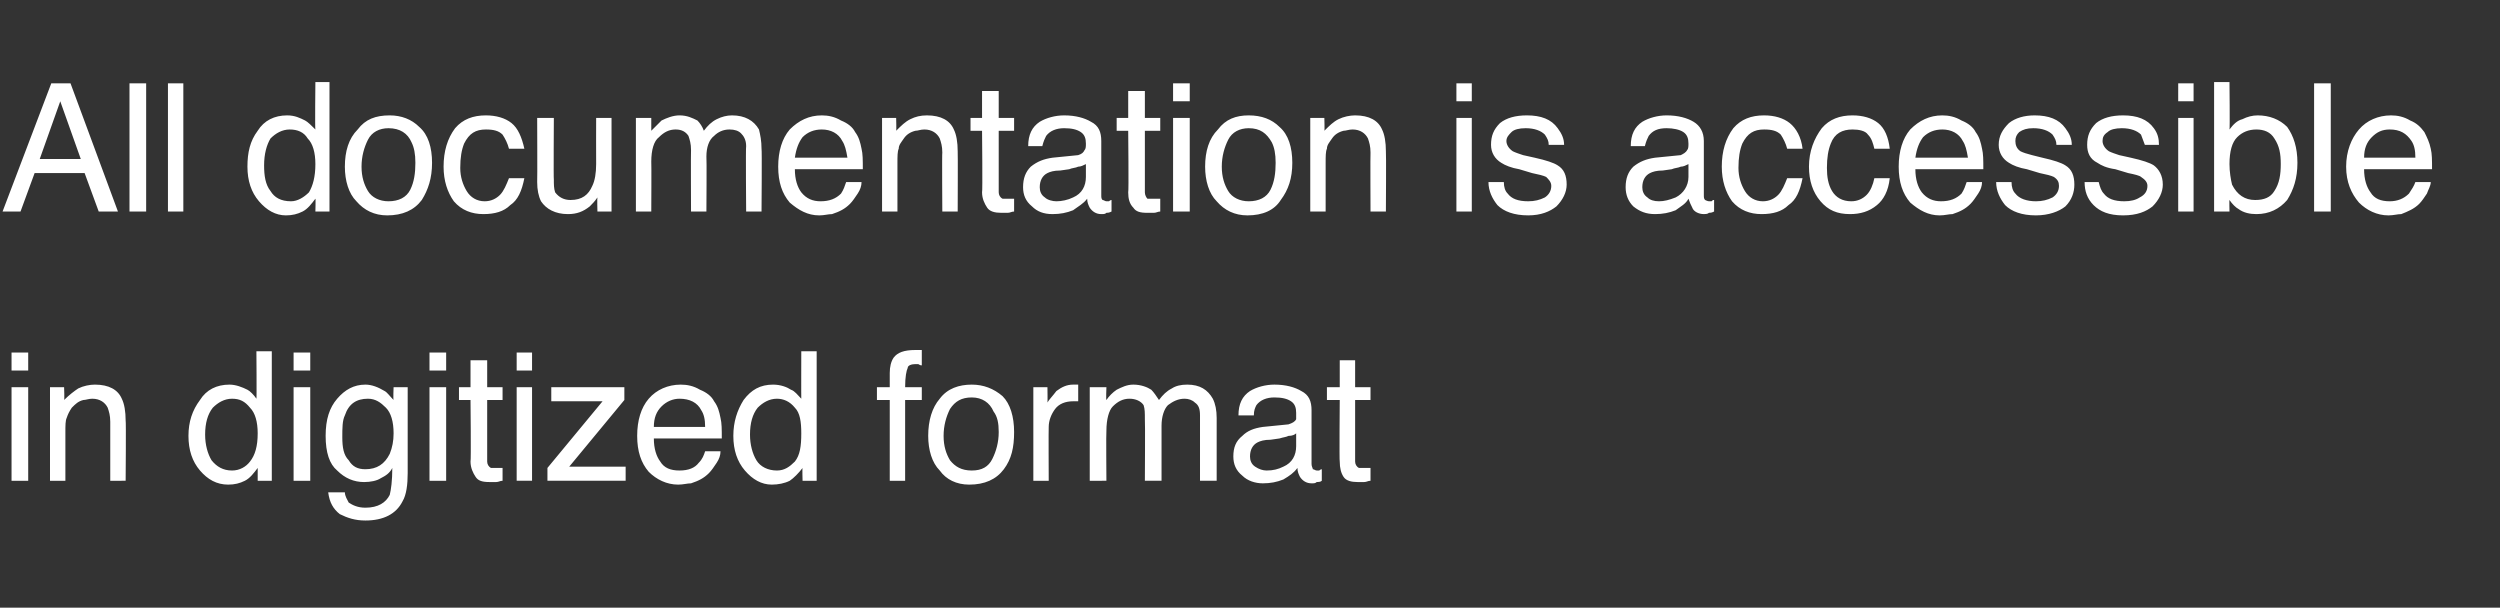
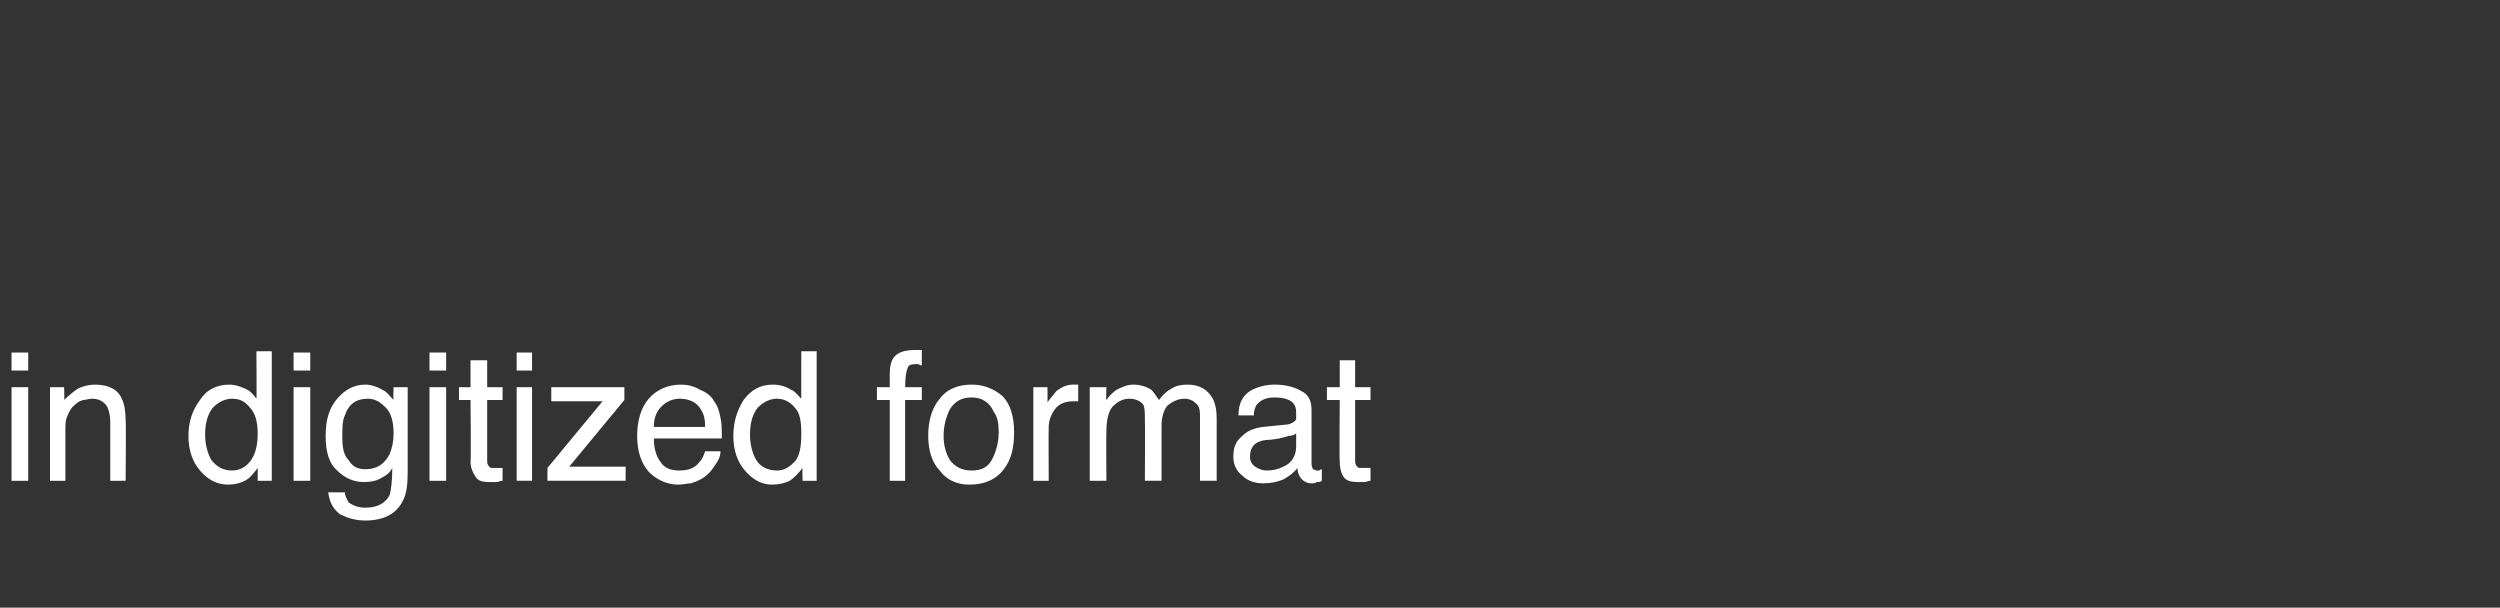
<svg xmlns="http://www.w3.org/2000/svg" version="1.1" width="195px" height="47.4px" viewBox="0 -6 195 47.4" style="top:-6px">
  <rect x="0" y="-6" width="195" height="47.4" fill="#333333" stroke="none" />
  <desc>text-5</desc>
  <defs />
  <g id="Polygon64185">
    <path d="m.9 24.2h1.3v7.3H.9v-7.3zm0-2.7h1.3v1.4H.9v-1.4zm3 2.7h1.1s.04 1.02 0 1c.4-.4.8-.7 1.1-.9c.4-.2.9-.3 1.3-.3c1.1 0 1.8.4 2.1 1.1c.2.4.3 1 .3 1.7c.04 0 0 4.7 0 4.7H8.6v-4.6c0-.5-.1-.8-.2-1.1c-.2-.4-.6-.7-1.2-.7c-.3 0-.5.1-.7.1c-.4.1-.6.3-.9.6c-.2.3-.3.5-.4.8c-.1.2-.1.6-.1 1.1v3.8H3.9v-7.3zM16 27.9c0 .8.2 1.5.5 2c.4.5.9.8 1.6.8c.6 0 1.1-.3 1.4-.7c.4-.5.6-1.2.6-2.2c0-.9-.2-1.6-.6-2c-.4-.5-.8-.7-1.4-.7c-.6 0-1.1.3-1.5.7c-.4.5-.6 1.2-.6 2.1zm1.9-3.9c.5 0 1 .2 1.4.4c.2.1.5.4.7.7c.03.02 0-3.7 0-3.7h1.2v10.1h-1.1v-1c-.3.4-.6.8-1 1c-.4.2-.8.3-1.3.3c-.9 0-1.6-.4-2.2-1.1c-.6-.7-.9-1.6-.9-2.7c0-1.1.3-2 .9-2.8c.5-.8 1.3-1.2 2.3-1.2zm5 .2h1.3v7.3h-1.3v-7.3zm0-2.7h1.3v1.4h-1.3v-1.4zm5.6 2.5c.5 0 1 .2 1.5.5c.2.1.4.4.7.7c-.04-.03 0-1 0-1h1.1v6.7c0 .9-.1 1.7-.4 2.2c-.5 1-1.5 1.5-2.9 1.5c-.8 0-1.4-.2-2-.5c-.5-.4-.8-.9-.9-1.7h1.3c0 .3.2.6.3.8c.3.2.7.4 1.3.4c1 0 1.6-.4 1.9-1c.1-.4.2-1.1.2-2.1c-.2.4-.5.6-.9.8c-.3.2-.8.3-1.3.3c-.8 0-1.5-.3-2.1-.9c-.6-.5-.9-1.4-.9-2.7c0-1.3.3-2.2.9-2.9c.6-.7 1.3-1.1 2.2-1.1zm2.2 3.8c0-.9-.2-1.6-.6-2c-.4-.4-.8-.7-1.4-.7c-.9 0-1.5.4-1.8 1.3c-.2.4-.2 1-.2 1.7c0 .8.1 1.4.5 1.8c.3.5.7.7 1.3.7c.9 0 1.5-.4 1.9-1.2c.2-.5.3-1 .3-1.6zm2.8-3.6h1.3v7.3h-1.3v-7.3zm0-2.7h1.3v1.4h-1.3v-1.4zm3.2.6h1.3v2.1h1.2v1H38v4.8c0 .2.1.4.3.5h.9v1c-.2 0-.3.1-.5.1h-.5c-.6 0-.9-.1-1.1-.4c-.2-.3-.4-.7-.4-1.2c.05.03 0-4.8 0-4.8h-.9v-1h.9v-2.1zm3.6 2.1h1.2v7.3h-1.2v-7.3zm0-2.7h1.2v1.4h-1.2v-1.4zm2.4 9l4.3-5.2h-4v-1.1h5.7v1l-4.3 5.2h4.4v1.1h-6.1v-1zM53.1 24c.5 0 1 .1 1.5.4c.5.2.9.5 1.1.9c.3.4.4.8.5 1.3c.1.4.1.9.1 1.6H51c0 .8.2 1.4.5 1.8c.3.5.8.7 1.5.7c.7 0 1.2-.2 1.5-.6c.3-.3.4-.6.5-.9h1.2c0 .3-.1.6-.3.9c-.2.3-.4.6-.6.8c-.4.4-.8.6-1.4.8c-.3 0-.6.1-1 .1c-.9 0-1.7-.4-2.3-1c-.6-.7-.9-1.6-.9-2.8c0-1.2.3-2.2.9-2.9c.6-.7 1.5-1.1 2.5-1.1zm1.9 3.3c0-.6-.1-1-.3-1.3c-.3-.6-.9-.9-1.7-.9c-.5 0-1 .2-1.4.6c-.4.4-.6.9-.6 1.6h4zm3.5.6c0 .8.2 1.5.5 2c.3.5.9.8 1.6.8c.6 0 1-.3 1.4-.7c.4-.5.5-1.2.5-2.2c0-.9-.1-1.6-.5-2c-.4-.5-.9-.7-1.4-.7c-.6 0-1.1.3-1.5.7c-.4.5-.6 1.2-.6 2.1zm1.8-3.9c.6 0 1.1.2 1.4.4c.3.1.5.4.8.7c-.01.02 0-3.7 0-3.7h1.2v10.1h-1.1s-.03-1.02 0-1c-.3.4-.7.8-1 1c-.4.2-.9.3-1.4.3c-.8 0-1.5-.4-2.1-1.1c-.6-.7-.9-1.6-.9-2.7c0-1.1.3-2 .8-2.8c.6-.8 1.3-1.2 2.3-1.2zm9.1-.9c0-.5.1-.9.3-1.2c.3-.4.8-.6 1.7-.6h.5v1.2c-.2 0-.2-.1-.3-.1h-.2c-.3 0-.6.1-.6.3c-.1.2-.2.7-.2 1.5h1.3v1h-1.3v6.3h-1.2v-6.3h-1v-1h1v-1.1s.03-.04 0 0zm6.4 7.6c.8 0 1.3-.3 1.6-.9c.3-.6.5-1.3.5-2.1c0-.7-.1-1.2-.4-1.6c-.3-.7-.9-1.1-1.7-1.1c-.8 0-1.3.3-1.7.9c-.3.6-.5 1.3-.5 2.1c0 .8.2 1.4.5 1.9c.4.5.9.8 1.7.8zm0-6.7c.9 0 1.7.3 2.4.9c.6.6.9 1.6.9 2.8c0 1.2-.2 2.1-.8 2.9c-.6.8-1.5 1.2-2.7 1.2c-1 0-1.8-.4-2.3-1.1c-.6-.6-.9-1.6-.9-2.7c0-1.2.3-2.2.9-2.9c.6-.8 1.5-1.1 2.5-1.1zm4.8.2h1.1s.02 1.24 0 1.2c.1-.2.4-.5.7-.9c.4-.3.8-.5 1.3-.5h.4v1.3h-.4c-.6 0-1.1.2-1.4.6c-.3.4-.5.9-.5 1.4c-.02-.01 0 4.2 0 4.2h-1.2v-7.3zm4.4 0h1.3s-.04 1.02 0 1c.2-.3.5-.6.8-.8c.4-.2.8-.4 1.3-.4c.6 0 1.1.2 1.4.4c.2.2.4.5.6.8c.3-.4.6-.7 1-.9c.3-.2.7-.3 1.2-.3c1 0 1.6.4 2 1.1c.2.4.3.9.3 1.5v4.9h-1.3v-5.1c0-.5-.1-.8-.4-1c-.2-.2-.5-.3-.8-.3c-.5 0-.9.2-1.3.5c-.3.3-.5.9-.5 1.6v4.3h-1.3s.03-4.78 0-4.8c0-.5 0-.8-.1-1.1c-.2-.3-.6-.5-1.1-.5c-.5 0-.9.2-1.3.6c-.3.3-.5 1-.5 1.9c-.03.02 0 3.9 0 3.9H85v-7.3zm12.5 5.4c0 .3.1.6.4.8c.3.2.6.3.9.3c.5 0 .9-.1 1.3-.3c.7-.3 1-.9 1-1.6v-1c-.1.1-.3.2-.6.2c-.2.1-.4.1-.7.2l-.7.1c-.5 0-.8.1-1 .2c-.4.2-.6.6-.6 1.1zm3-2.5c.3-.1.5-.2.6-.4v-.5c0-.4-.1-.7-.4-.9c-.3-.2-.7-.3-1.3-.3c-.6 0-1.1.2-1.4.6c-.1.2-.2.4-.2.8h-1.2c0-.9.3-1.5.9-1.9c.5-.3 1.2-.5 1.9-.5c.9 0 1.6.2 2.1.5c.6.3.8.8.8 1.5v4.2c0 .2.1.3.1.4c.1 0 .2.1.3.1h.2c.1-.1.2-.1.2-.1v.9c-.1.1-.3.1-.4.1c-.1.1-.2.1-.4.1c-.4 0-.7-.2-.9-.5c-.1-.2-.2-.4-.2-.7c-.3.4-.6.6-1.1.9c-.5.2-1 .3-1.6.3c-.6 0-1.2-.2-1.6-.6c-.5-.4-.7-.9-.7-1.5c0-.7.2-1.2.7-1.6c.4-.4.9-.6 1.6-.7l2-.2zm4-5h1.2v2.1h1.2v1h-1.2v4.8c0 .2.1.4.3.5h.9v1c-.2 0-.3.1-.5.1h-.5c-.5 0-.9-.1-1.1-.4c-.2-.3-.3-.7-.3-1.2c-.04.03 0-4.8 0-4.8h-1v-1h1v-2.1z" stroke="none" fill="#ffffff" />
  </g>
  <g id="Polygon64184">
-     <path d="m6.3 6.4L4.7 1.9l-1.6 4.5h3.2zM4 .5h1.5l3.7 10H7.7l-1.1-3H2.7l-1.1 3H.2L4 .5zm6.1 0h1.3v10h-1.3v-10zm3 0h1.2v10h-1.2v-10zm7.5 6.4c0 .8.1 1.5.5 2c.3.5.8.8 1.6.8c.5 0 1-.3 1.4-.7c.3-.5.5-1.2.5-2.2c0-.9-.2-1.6-.6-2c-.3-.5-.8-.7-1.4-.7c-.6 0-1.1.3-1.5.7c-.3.5-.5 1.2-.5 2.1zM22.4 3c.6 0 1 .2 1.4.4c.2.1.5.4.8.7c-.04.02 0-3.7 0-3.7h1.1v10.1h-1.1s.03-1.02 0-1c-.3.4-.6.8-1 1c-.4.2-.8.3-1.3.3c-.8 0-1.5-.4-2.1-1.1c-.6-.7-.9-1.6-.9-2.7c0-1.1.2-2 .8-2.8c.5-.8 1.3-1.2 2.3-1.2zm7.9 6.7c.8 0 1.4-.3 1.7-.9c.3-.6.4-1.3.4-2.1c0-.7-.1-1.2-.3-1.6c-.3-.7-.9-1.1-1.8-1.1c-.7 0-1.3.3-1.6.9c-.3.6-.5 1.3-.5 2.1c0 .8.2 1.4.5 1.9c.3.5.9.8 1.6.8zm.1-6.7c.9 0 1.7.3 2.3.9c.7.6 1 1.6 1 2.8c0 1.2-.3 2.1-.8 2.9c-.6.8-1.5 1.2-2.7 1.2c-1 0-1.8-.4-2.4-1.1c-.6-.6-.9-1.6-.9-2.7c0-1.2.3-2.2 1-2.9c.6-.8 1.4-1.1 2.5-1.1zm7.5 0c.8 0 1.5.2 2 .6c.5.4.8 1.1 1 2h-1.2c-.1-.4-.3-.8-.5-1.1c-.3-.3-.7-.4-1.3-.4c-.8 0-1.3.3-1.7 1.1c-.2.5-.3 1.1-.3 1.9c0 .7.2 1.3.5 1.8c.3.5.8.8 1.4.8c.5 0 .9-.2 1.2-.5c.3-.3.5-.8.7-1.3h1.2c-.2 1-.5 1.7-1.1 2.1c-.5.5-1.2.7-2.1.7c-.9 0-1.7-.3-2.3-1c-.5-.7-.8-1.6-.8-2.7c0-1.2.3-2.2.9-3c.6-.7 1.4-1 2.4-1zm5.3.2s-.03 4.84 0 4.8c0 .4 0 .7.1 1c.3.4.7.6 1.2.6c.9 0 1.4-.4 1.7-1.1c.2-.4.3-1 .3-1.7c-.01-.03 0-3.6 0-3.6h1.2v7.3h-1.1s-.03-1.08 0-1.1c-.2.3-.4.5-.6.7c-.5.4-1 .6-1.7.6c-1 0-1.7-.4-2.1-1c-.2-.4-.3-.9-.3-1.5c.02-.04 0-5 0-5h1.3zm6.4 0h1.2v1l.8-.8c.4-.2.9-.4 1.4-.4c.6 0 1 .2 1.4.4c.2.2.4.5.5.8c.3-.4.6-.7 1-.9c.4-.2.8-.3 1.2-.3c1 0 1.7.4 2.1 1.1c.1.4.2.9.2 1.5c.04.03 0 4.9 0 4.9h-1.2s-.04-5.09 0-5.1c0-.5-.2-.8-.4-1c-.2-.2-.5-.3-.9-.3c-.5 0-.9.2-1.2.5c-.4.3-.6.9-.6 1.6c.03.04 0 4.3 0 4.3h-1.2s-.02-4.78 0-4.8c0-.5-.1-.8-.2-1.1c-.2-.3-.5-.5-1-.5c-.5 0-.9.2-1.3.6c-.4.3-.6 1-.6 1.9c.02.02 0 3.9 0 3.9h-1.2V3.2zM64.1 3c.5 0 1 .1 1.5.4c.5.2.9.5 1.1.9c.3.4.4.8.5 1.3c.1.4.1.9.1 1.6H62c0 .8.2 1.4.5 1.8c.4.5.9.7 1.5.7c.7 0 1.2-.2 1.6-.6c.2-.3.3-.6.4-.9h1.2c0 .3-.1.6-.3.9c-.2.3-.4.6-.6.8c-.4.4-.8.6-1.4.8c-.3 0-.6.1-1 .1c-.9 0-1.6-.4-2.3-1c-.6-.7-.9-1.6-.9-2.8c0-1.2.3-2.2.9-2.9c.7-.7 1.5-1.1 2.5-1.1zm2 3.3c-.1-.6-.2-1-.4-1.3c-.3-.6-.9-.9-1.6-.9c-.6 0-1.1.2-1.5.6c-.3.4-.5.9-.6 1.6h4.1zm2.7-3.1h1.1s.03 1.02 0 1c.4-.4.7-.7 1.1-.9c.4-.2.8-.3 1.3-.3c1.1 0 1.8.4 2.1 1.1c.2.4.3 1 .3 1.7c.02 0 0 4.7 0 4.7h-1.2s-.03-4.61 0-4.6c0-.5-.1-.8-.2-1.1c-.2-.4-.6-.7-1.2-.7c-.3 0-.5.1-.7.1c-.4.1-.7.3-.9.6c-.2.3-.4.5-.4.8c-.1.2-.1.6-.1 1.1v3.8h-1.2V3.2zm7.8-2.1h1.3v2.1h1.2v1h-1.2v4.8c0 .2.1.4.3.5h.9v1c-.2 0-.3.1-.5.1h-.5c-.5 0-.9-.1-1.1-.4c-.2-.3-.4-.7-.4-1.2c.05.03 0-4.8 0-4.8h-.9v-1h.9V1.1zm4.5 7.5c0 .3.1.6.4.8c.2.2.6.3.9.3c.4 0 .9-.1 1.3-.3c.7-.3 1-.9 1-1.6v-1c-.2.1-.4.2-.6.2c-.2.1-.5.1-.7.2l-.7.1c-.5 0-.8.1-1 .2c-.4.2-.6.6-.6 1.1zm3-2.5c.3-.1.4-.2.5-.4c.1-.1.1-.3.1-.5c0-.4-.1-.7-.4-.9c-.3-.2-.7-.3-1.3-.3c-.6 0-1.1.2-1.4.6c-.1.2-.2.4-.3.8h-1.1c0-.9.3-1.5.9-1.9c.5-.3 1.2-.5 1.9-.5c.9 0 1.6.2 2.1.5c.6.3.8.8.8 1.5v4.2c0 .2 0 .3.1.4c.1 0 .2.1.3.1h.2c.1-.1.2-.1.2-.1v.9c-.2.1-.3.1-.4.1c-.1.1-.2.1-.4.1c-.4 0-.7-.2-.9-.5c-.1-.2-.2-.4-.2-.7c-.3.4-.7.6-1.1.9c-.5.2-1 .3-1.6.3c-.7 0-1.2-.2-1.6-.6c-.5-.4-.7-.9-.7-1.5c0-.7.2-1.2.6-1.6c.5-.4 1-.6 1.7-.7l2-.2zm3.9-5h1.3v2.1h1.2v1h-1.2v4.8c0 .2.1.4.2.5h1v1c-.2 0-.3.1-.5.1h-.5c-.6 0-.9-.1-1.1-.4c-.3-.3-.4-.7-.4-1.2c.05.03 0-4.8 0-4.8h-.9v-1h.9V1.1zm3.5 2.1h1.3v7.3h-1.3V3.2zm0-2.7h1.3v1.4h-1.3V.5zm5.9 9.2c.8 0 1.4-.3 1.7-.9c.3-.6.4-1.3.4-2.1c0-.7-.1-1.2-.3-1.6c-.4-.7-.9-1.1-1.8-1.1c-.7 0-1.3.3-1.6.9c-.3.6-.5 1.3-.5 2.1c0 .8.2 1.4.5 1.9c.3.5.9.8 1.6.8zm0-6.7c1 0 1.8.3 2.4.9c.7.6 1 1.6 1 2.8c0 1.2-.3 2.1-.9 2.9c-.5.8-1.4 1.2-2.6 1.2c-1 0-1.8-.4-2.4-1.1c-.6-.6-.9-1.6-.9-2.7c0-1.2.3-2.2 1-2.9c.6-.8 1.4-1.1 2.4-1.1zm4.8.2h1.1s.03 1.02 0 1c.4-.4.7-.7 1.1-.9c.4-.2.9-.3 1.3-.3c1.1 0 1.8.4 2.1 1.1c.2.4.3 1 .3 1.7c.03 0 0 4.7 0 4.7h-1.2s-.02-4.61 0-4.6c0-.5-.1-.8-.2-1.1c-.2-.4-.6-.7-1.2-.7c-.3 0-.5.1-.7.1c-.4.1-.7.3-.9.6c-.2.3-.4.5-.4.8c-.1.2-.1.6-.1 1.1v3.8h-1.2V3.2zm11.4 0h1.2v7.3h-1.2V3.2zm0-2.7h1.2v1.4h-1.2V.5zm3.7 7.7c0 .4.1.7.3.9c.3.4.8.6 1.6.6c.5 0 .9-.1 1.3-.3c.3-.2.5-.5.5-.9c0-.3-.2-.5-.4-.7c-.2-.1-.6-.2-1.1-.3l-1-.3c-.6-.1-1.1-.3-1.4-.5c-.5-.3-.8-.8-.8-1.4c0-.7.2-1.2.7-1.7c.5-.4 1.2-.6 2.1-.6c1.1 0 1.9.3 2.4 1c.3.4.5.8.5 1.3h-1.2c0-.3-.1-.5-.3-.8c-.3-.3-.8-.5-1.5-.5c-.5 0-.9.1-1.1.3c-.2.2-.4.4-.4.7c0 .3.2.6.5.8c.2.1.5.2.8.3l.9.2c.9.2 1.5.4 1.8.6c.5.3.7.8.7 1.5c0 .6-.3 1.2-.8 1.7c-.5.4-1.2.7-2.2.7c-1.1 0-1.9-.3-2.4-.8c-.4-.5-.7-1.1-.7-1.8h1.2zm10.8.4c0 .3.1.6.4.8c.2.2.5.3.9.3c.4 0 .8-.1 1.3-.3c.6-.3 1-.9 1-1.6v-1c-.2.1-.4.2-.6.2c-.2.1-.5.1-.7.2l-.7.1c-.5 0-.8.1-1 .2c-.4.2-.6.6-.6 1.1zm3-2.5c.2-.1.4-.2.5-.4c.1-.1.1-.3.1-.5c0-.4-.1-.7-.4-.9c-.3-.2-.8-.3-1.3-.3c-.7 0-1.1.2-1.4.6c-.1.2-.2.4-.3.8h-1.1c0-.9.3-1.5.9-1.9c.5-.3 1.2-.5 1.9-.5c.9 0 1.6.2 2.1.5c.5.3.8.8.8 1.5v4.2c0 .2 0 .3.1.4c0 0 .2.1.3.1h.2c.1-.1.1-.1.2-.1v.9c-.2.1-.3.1-.4.1c-.1.1-.3.1-.4.1c-.4 0-.8-.2-.9-.5c-.1-.2-.2-.4-.3-.7c-.2.4-.6.6-1 .9c-.5.2-1 .3-1.6.3c-.7 0-1.2-.2-1.7-.6c-.4-.4-.6-.9-.6-1.5c0-.7.2-1.2.6-1.6c.5-.4 1-.6 1.7-.7l2-.2zm6.5-3.1c.8 0 1.5.2 2 .6c.5.4.9 1.1 1 2h-1.2c-.1-.4-.3-.8-.5-1.1c-.3-.3-.7-.4-1.3-.4c-.8 0-1.3.3-1.7 1.1c-.2.5-.3 1.1-.3 1.9c0 .7.2 1.3.5 1.8c.3.5.8.8 1.4.8c.5 0 .9-.2 1.2-.5c.3-.3.5-.8.7-1.3h1.2c-.2 1-.5 1.7-1.1 2.1c-.5.5-1.2.7-2.1.7c-.9 0-1.7-.3-2.3-1c-.5-.7-.8-1.6-.8-2.7c0-1.2.3-2.2.9-3c.6-.7 1.4-1 2.4-1zm6.9 0c.8 0 1.5.2 2 .6c.5.4.8 1.1.9 2h-1.2c-.1-.4-.2-.8-.5-1.1c-.2-.3-.7-.4-1.2-.4c-.8 0-1.4.3-1.7 1.1c-.2.5-.3 1.1-.3 1.9c0 .7.1 1.3.4 1.8c.3.5.8.8 1.5.8c.5 0 .9-.2 1.2-.5c.3-.3.5-.8.6-1.3h1.2c-.1 1-.5 1.7-1 2.1c-.6.5-1.3.7-2.1.7c-1 0-1.7-.3-2.3-1c-.6-.7-.9-1.6-.9-2.7c0-1.2.4-2.2 1-3c.6-.7 1.4-1 2.4-1zm7 0c.5 0 1 .1 1.5.4c.5.2.9.5 1.1.9c.3.4.4.8.5 1.3c.1.4.1.9.1 1.6h-5.3c0 .8.2 1.4.5 1.8c.4.5.9.7 1.5.7c.7 0 1.2-.2 1.6-.6c.2-.3.3-.6.4-.9h1.2c0 .3-.1.6-.3.9c-.2.3-.4.6-.6.8c-.4.4-.8.6-1.4.8c-.3 0-.6.1-1 .1c-.9 0-1.6-.4-2.3-1c-.6-.7-.9-1.6-.9-2.8c0-1.2.3-2.2.9-2.9c.7-.7 1.5-1.1 2.5-1.1zm2 3.3c-.1-.6-.2-1-.4-1.3c-.3-.6-.9-.9-1.6-.9c-.6 0-1.1.2-1.5.6c-.3.4-.5.9-.6 1.6h4.1zm3.4 1.9c0 .4.1.7.3.9c.3.4.9.6 1.6.6c.5 0 .9-.1 1.3-.3c.3-.2.5-.5.5-.9c0-.3-.1-.5-.4-.7c-.2-.1-.6-.2-1.1-.3l-1-.3c-.6-.1-1.1-.3-1.4-.5c-.5-.3-.8-.8-.8-1.4c0-.7.3-1.2.8-1.7c.5-.4 1.2-.6 2-.6c1.1 0 1.9.3 2.4 1c.3.4.5.8.5 1.3h-1.2c0-.3-.1-.5-.3-.8c-.3-.3-.8-.5-1.5-.5c-.5 0-.8.1-1.1.3c-.2.2-.3.4-.3.7c0 .3.1.6.4.8c.2.1.5.2.9.3l.8.2c.9.2 1.5.4 1.8.6c.5.3.7.8.7 1.5c0 .6-.2 1.2-.7 1.7c-.5.4-1.3.7-2.3.7c-1.1 0-1.9-.3-2.4-.8c-.4-.5-.7-1.1-.7-1.8h1.2zm6.8 0c.1.4.2.7.4.9c.3.4.8.6 1.6.6c.5 0 .9-.1 1.2-.3c.4-.2.6-.5.6-.9c0-.3-.2-.5-.5-.7c-.1-.1-.5-.2-1-.3l-1-.3c-.7-.1-1.1-.3-1.4-.5c-.6-.3-.8-.8-.8-1.4c0-.7.2-1.2.7-1.7c.5-.4 1.2-.6 2.1-.6c1.1 0 1.9.3 2.4 1c.3.4.4.8.4 1.3h-1.1c-.1-.3-.2-.5-.3-.8c-.3-.3-.8-.5-1.5-.5c-.5 0-.9.1-1.1.3c-.3.2-.4.4-.4.7c0 .3.2.6.5.8c.2.1.5.2.8.3l.9.2c.9.2 1.5.4 1.8.6c.4.3.7.8.7 1.5c0 .6-.3 1.2-.8 1.7c-.5.4-1.2.7-2.3.7c-1.1 0-1.8-.3-2.3-.8c-.5-.5-.7-1.1-.7-1.8h1.1zm6.2-5h1.2v7.3h-1.2V3.2zm0-2.7h1.2v1.4h-1.2V.5zm2.8-.1h1.2s.04 3.67 0 3.7c.3-.4.6-.7 1-.8c.4-.2.8-.3 1.2-.3c.9 0 1.7.3 2.3.9c.5.7.8 1.6.8 2.8c0 1.2-.3 2.1-.8 2.9c-.6.7-1.4 1.1-2.4 1.1c-.5 0-1-.1-1.4-.4c-.2-.1-.5-.4-.7-.7c-.02-.04 0 .9 0 .9h-1.2V.4zm3.2 9.2c.7 0 1.2-.2 1.5-.7c.4-.6.5-1.3.5-2.1c0-.8-.1-1.4-.5-2c-.3-.5-.8-.7-1.4-.7c-.6 0-1.1.2-1.5.6c-.4.4-.6 1.1-.6 2.1c0 .6.1 1.2.2 1.6c.4.8 1 1.2 1.8 1.2zm4.6-9.1h1.3v10h-1.3v-10zm6 2.5c.5 0 1 .1 1.5.4c.5.2.8.5 1.1.9c.2.4.4.8.5 1.3c.1.4.1.9.1 1.6h-5.3c0 .8.2 1.4.5 1.8c.3.5.8.7 1.5.7c.6 0 1.1-.2 1.5-.6c.2-.3.4-.6.5-.9h1.2c0 .3-.2.6-.3.9c-.2.3-.4.6-.6.8c-.4.4-.9.6-1.4.8c-.3 0-.6.1-1 .1c-.9 0-1.7-.4-2.3-1c-.6-.7-1-1.6-1-2.8c0-1.2.4-2.2 1-2.9c.6-.7 1.5-1.1 2.5-1.1zm1.9 3.3c0-.6-.1-1-.3-1.3c-.4-.6-.9-.9-1.7-.9c-.6 0-1 .2-1.4.6c-.4.4-.6.9-.6 1.6h4z" stroke="none" fill="#ffffff" />
-   </g>
+     </g>
</svg>